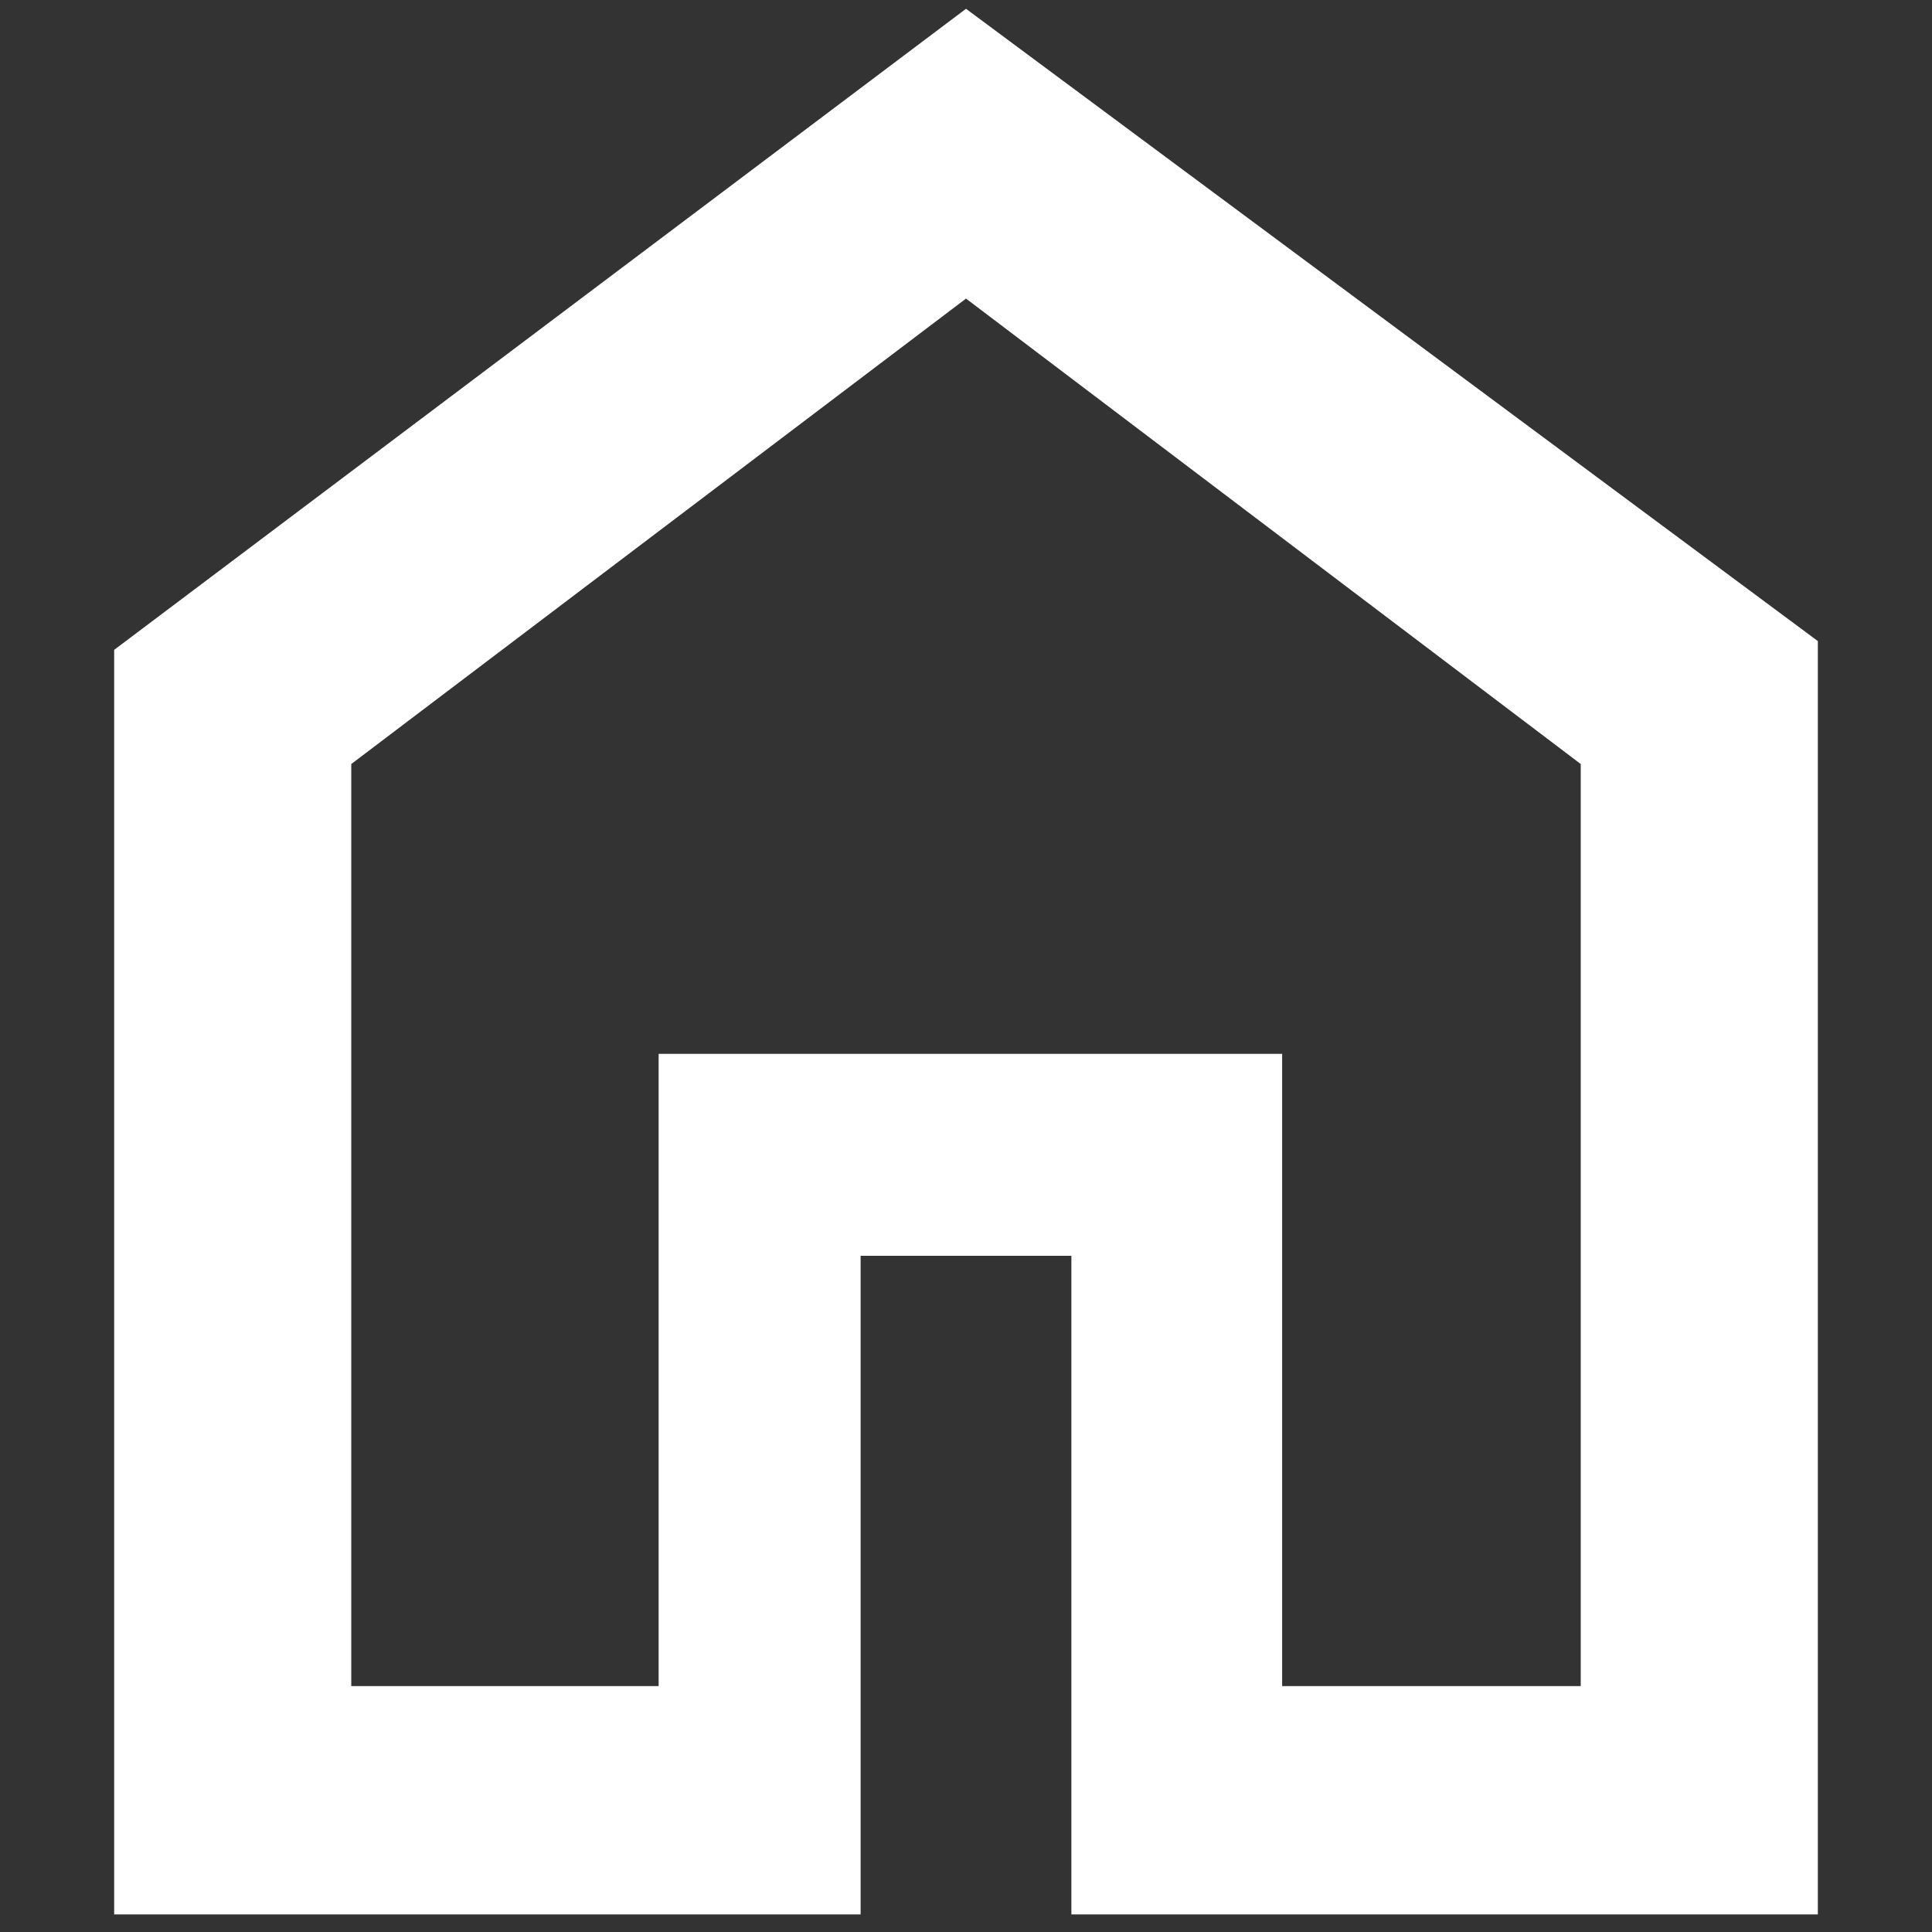
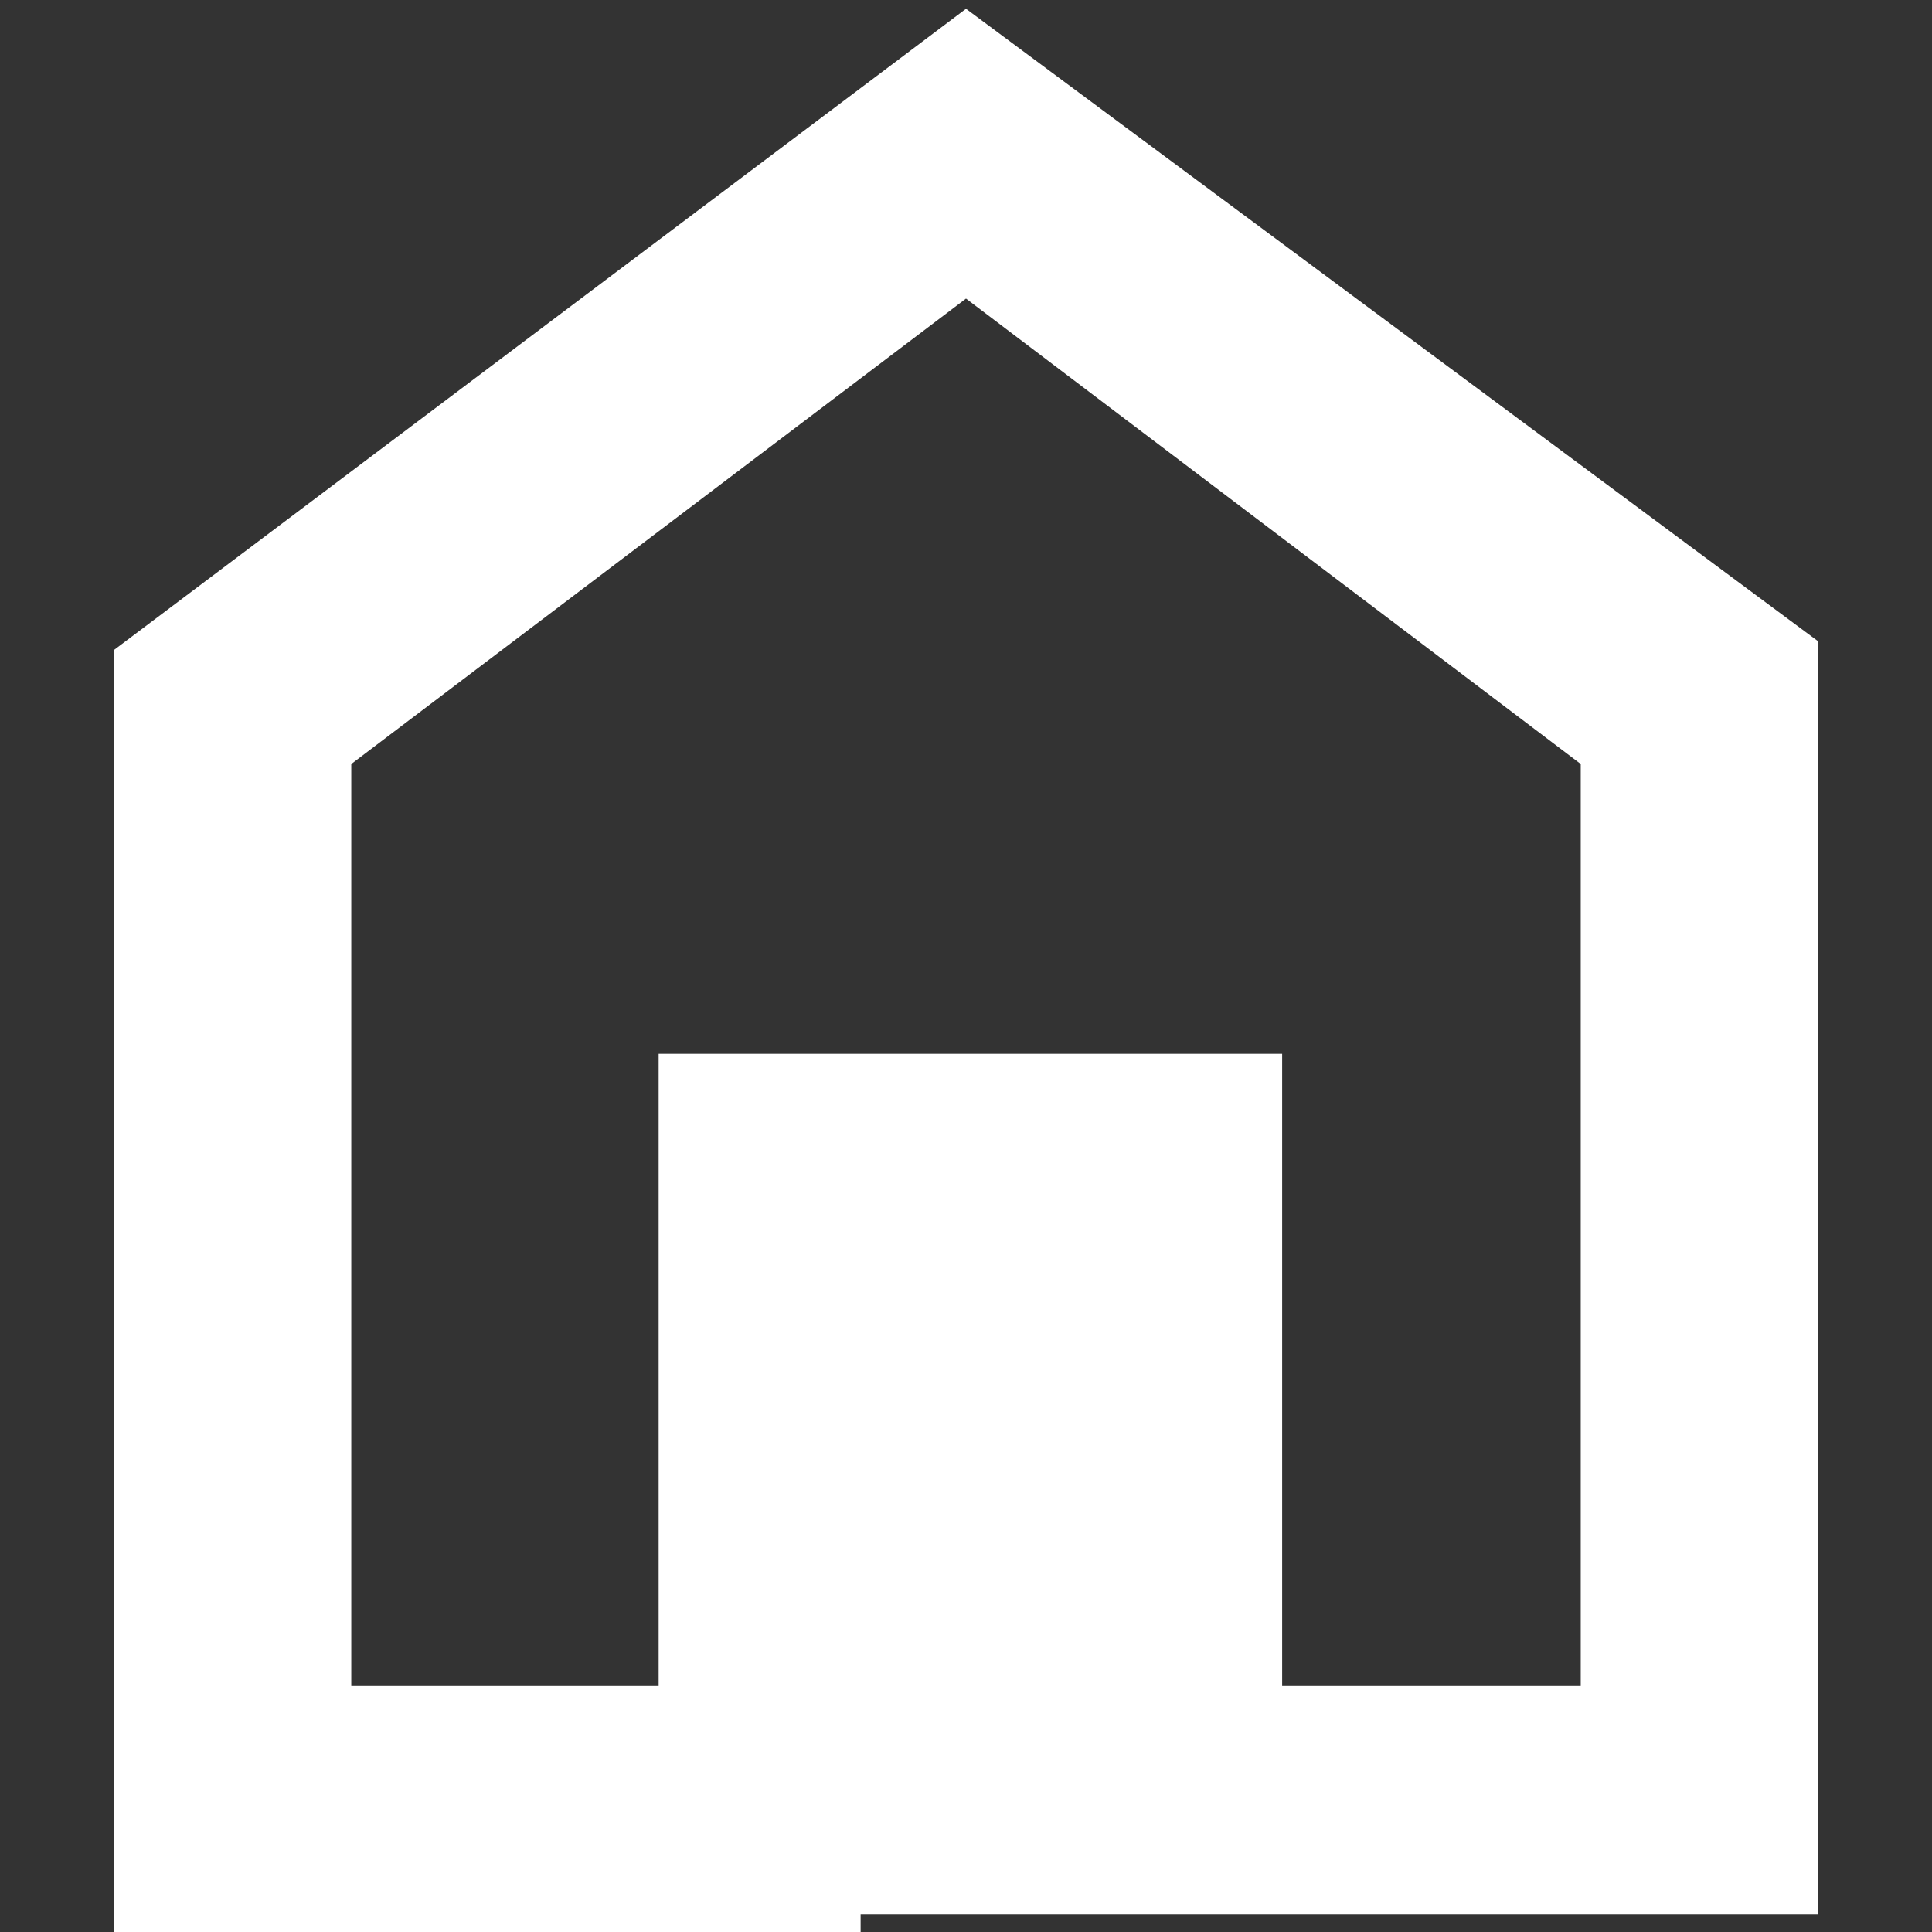
<svg xmlns="http://www.w3.org/2000/svg" version="1.1" id="레이어_1" x="0px" y="0px" width="22" height="22" viewBox="0 0 22 22" xml:space="preserve">
  <rect x="0" y="0" width="22" height="22" fill="#333333" stroke="none" />
  <style type="text/css">
	.st0{fill:#FFFFFF;}
</style>
-   <path class="st0" d="M4,19.2h3.5V12h7.1v7.2H18V8.7l-7-5.3L4,8.7V19.2z M1.3,21.9V7.4L11,0.1l9.7,7.2v14.5h-8.5v-7.5H9.8v7.5H1.3z" />
+   <path class="st0" d="M4,19.2h3.5V12h7.1v7.2H18V8.7l-7-5.3L4,8.7V19.2z M1.3,21.9V7.4L11,0.1l9.7,7.2v14.5h-8.5H9.8v7.5H1.3z" />
</svg>